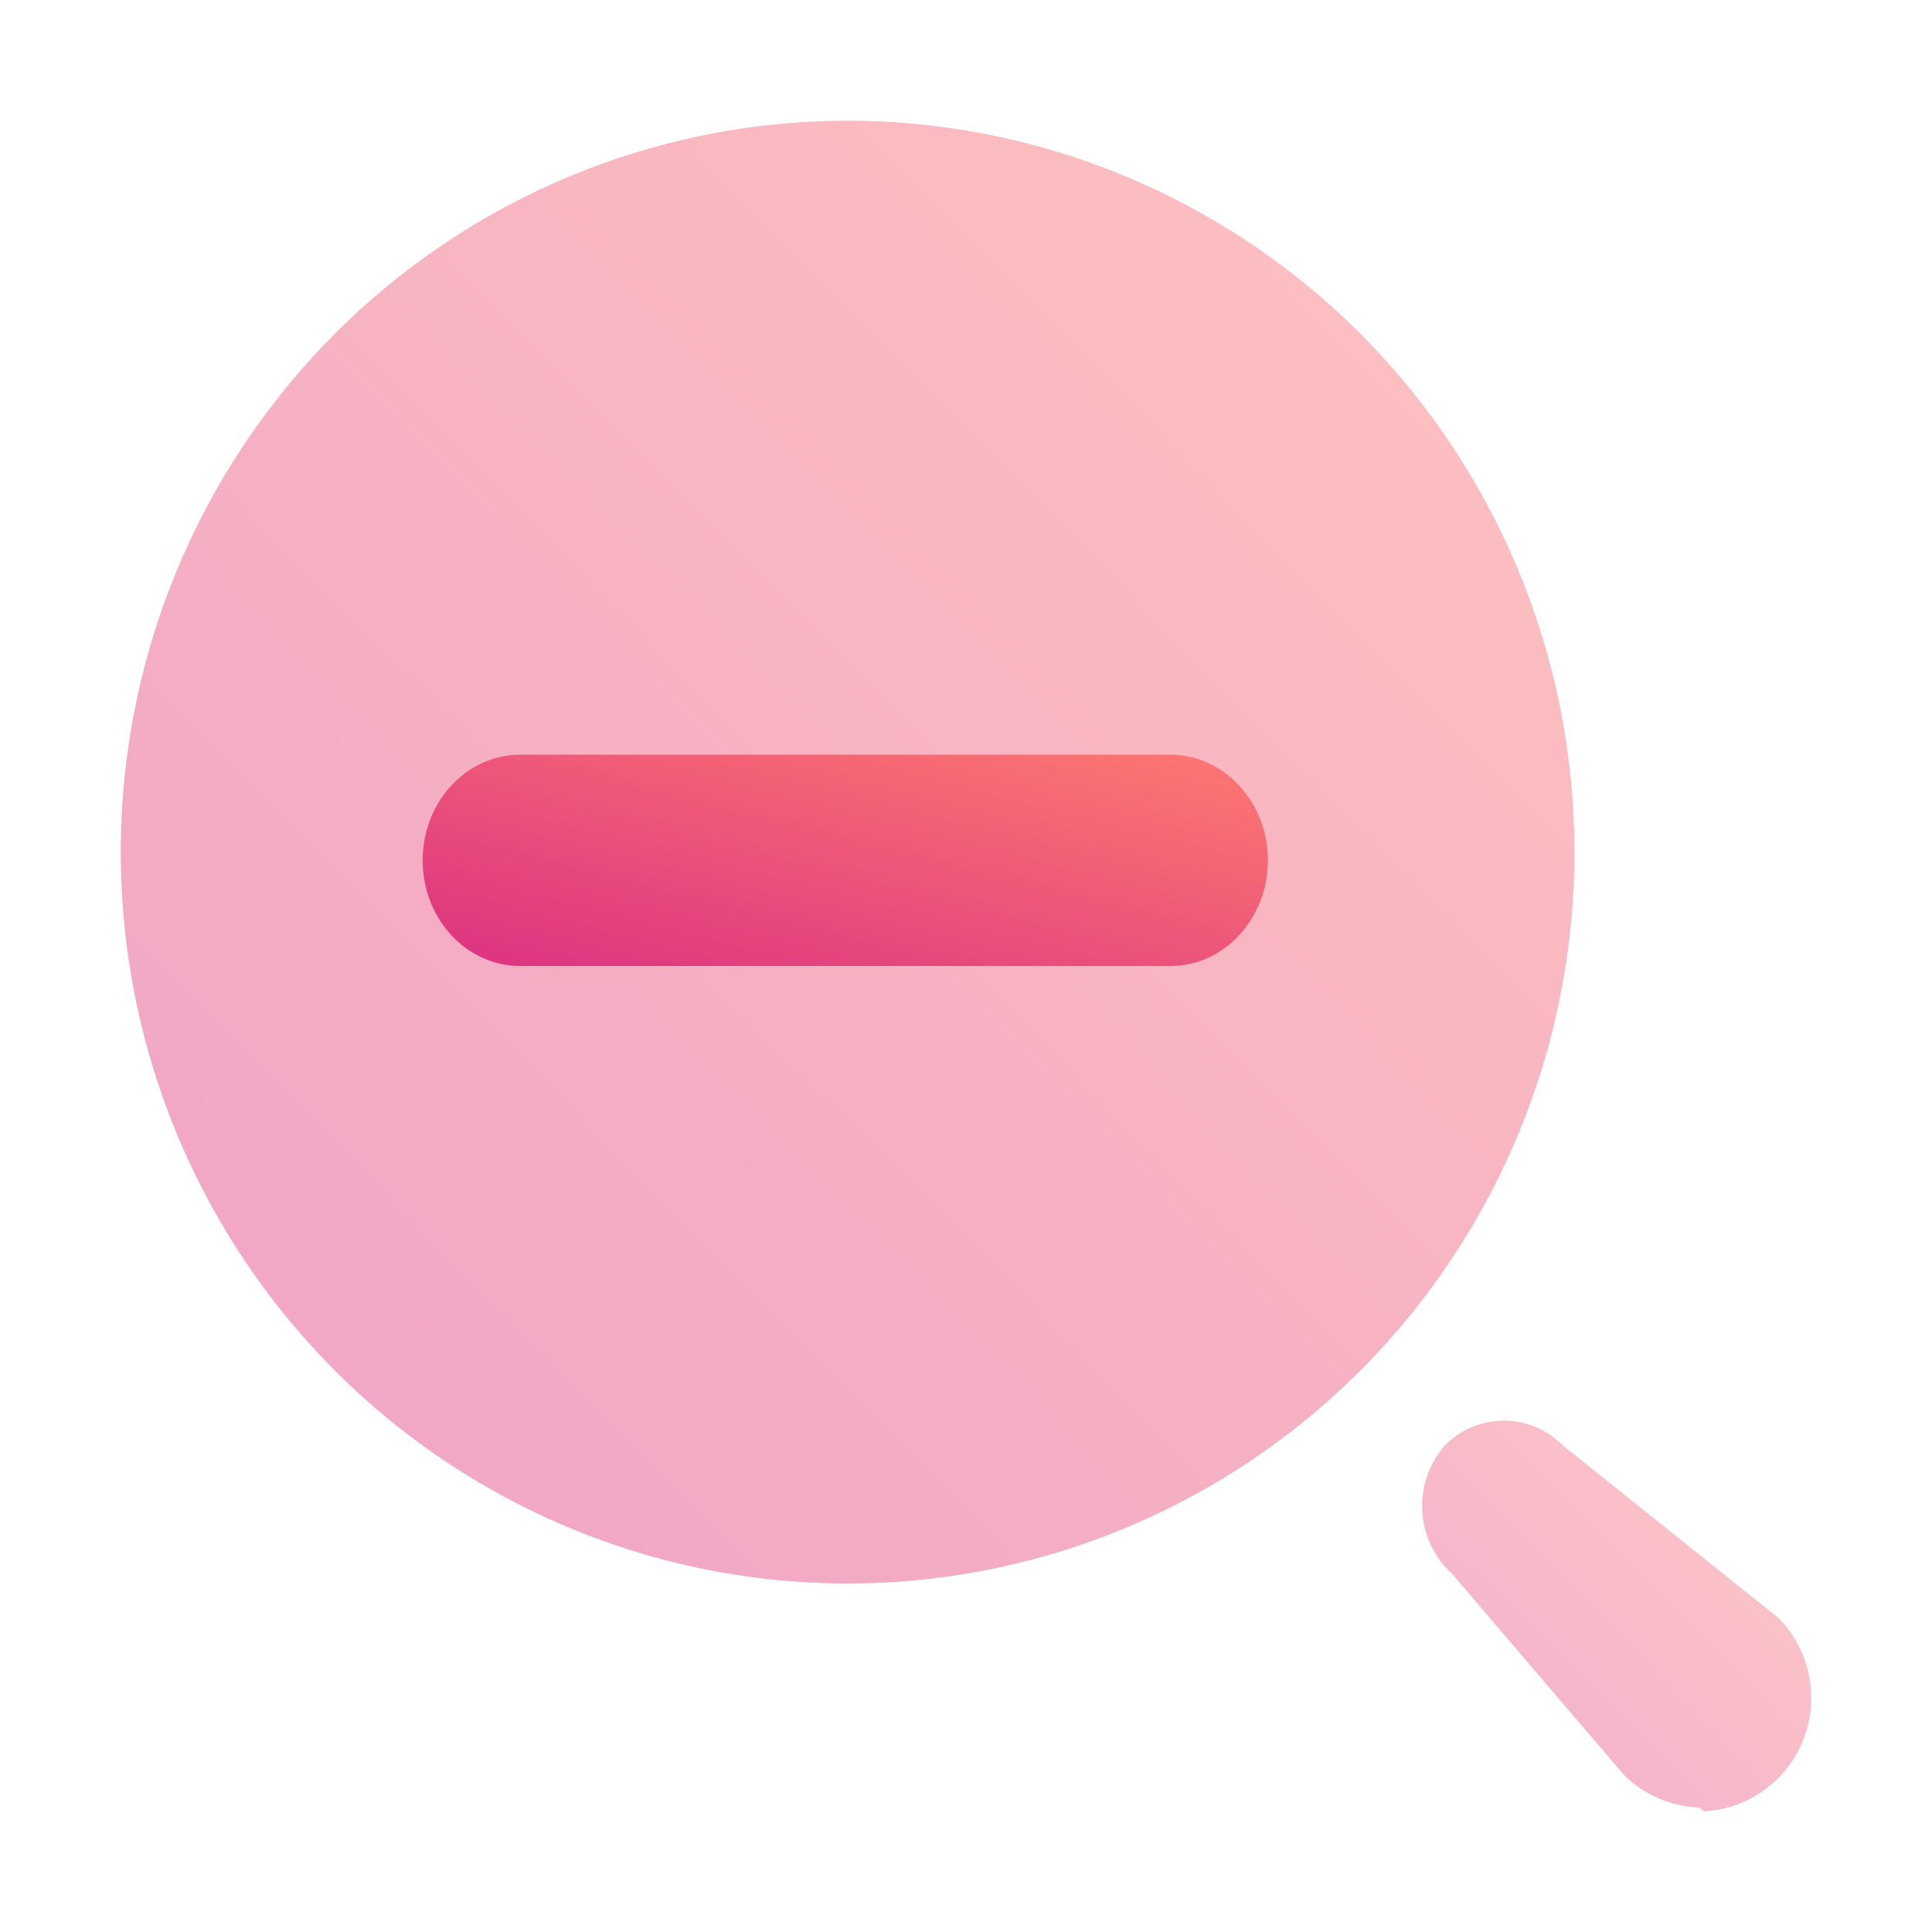
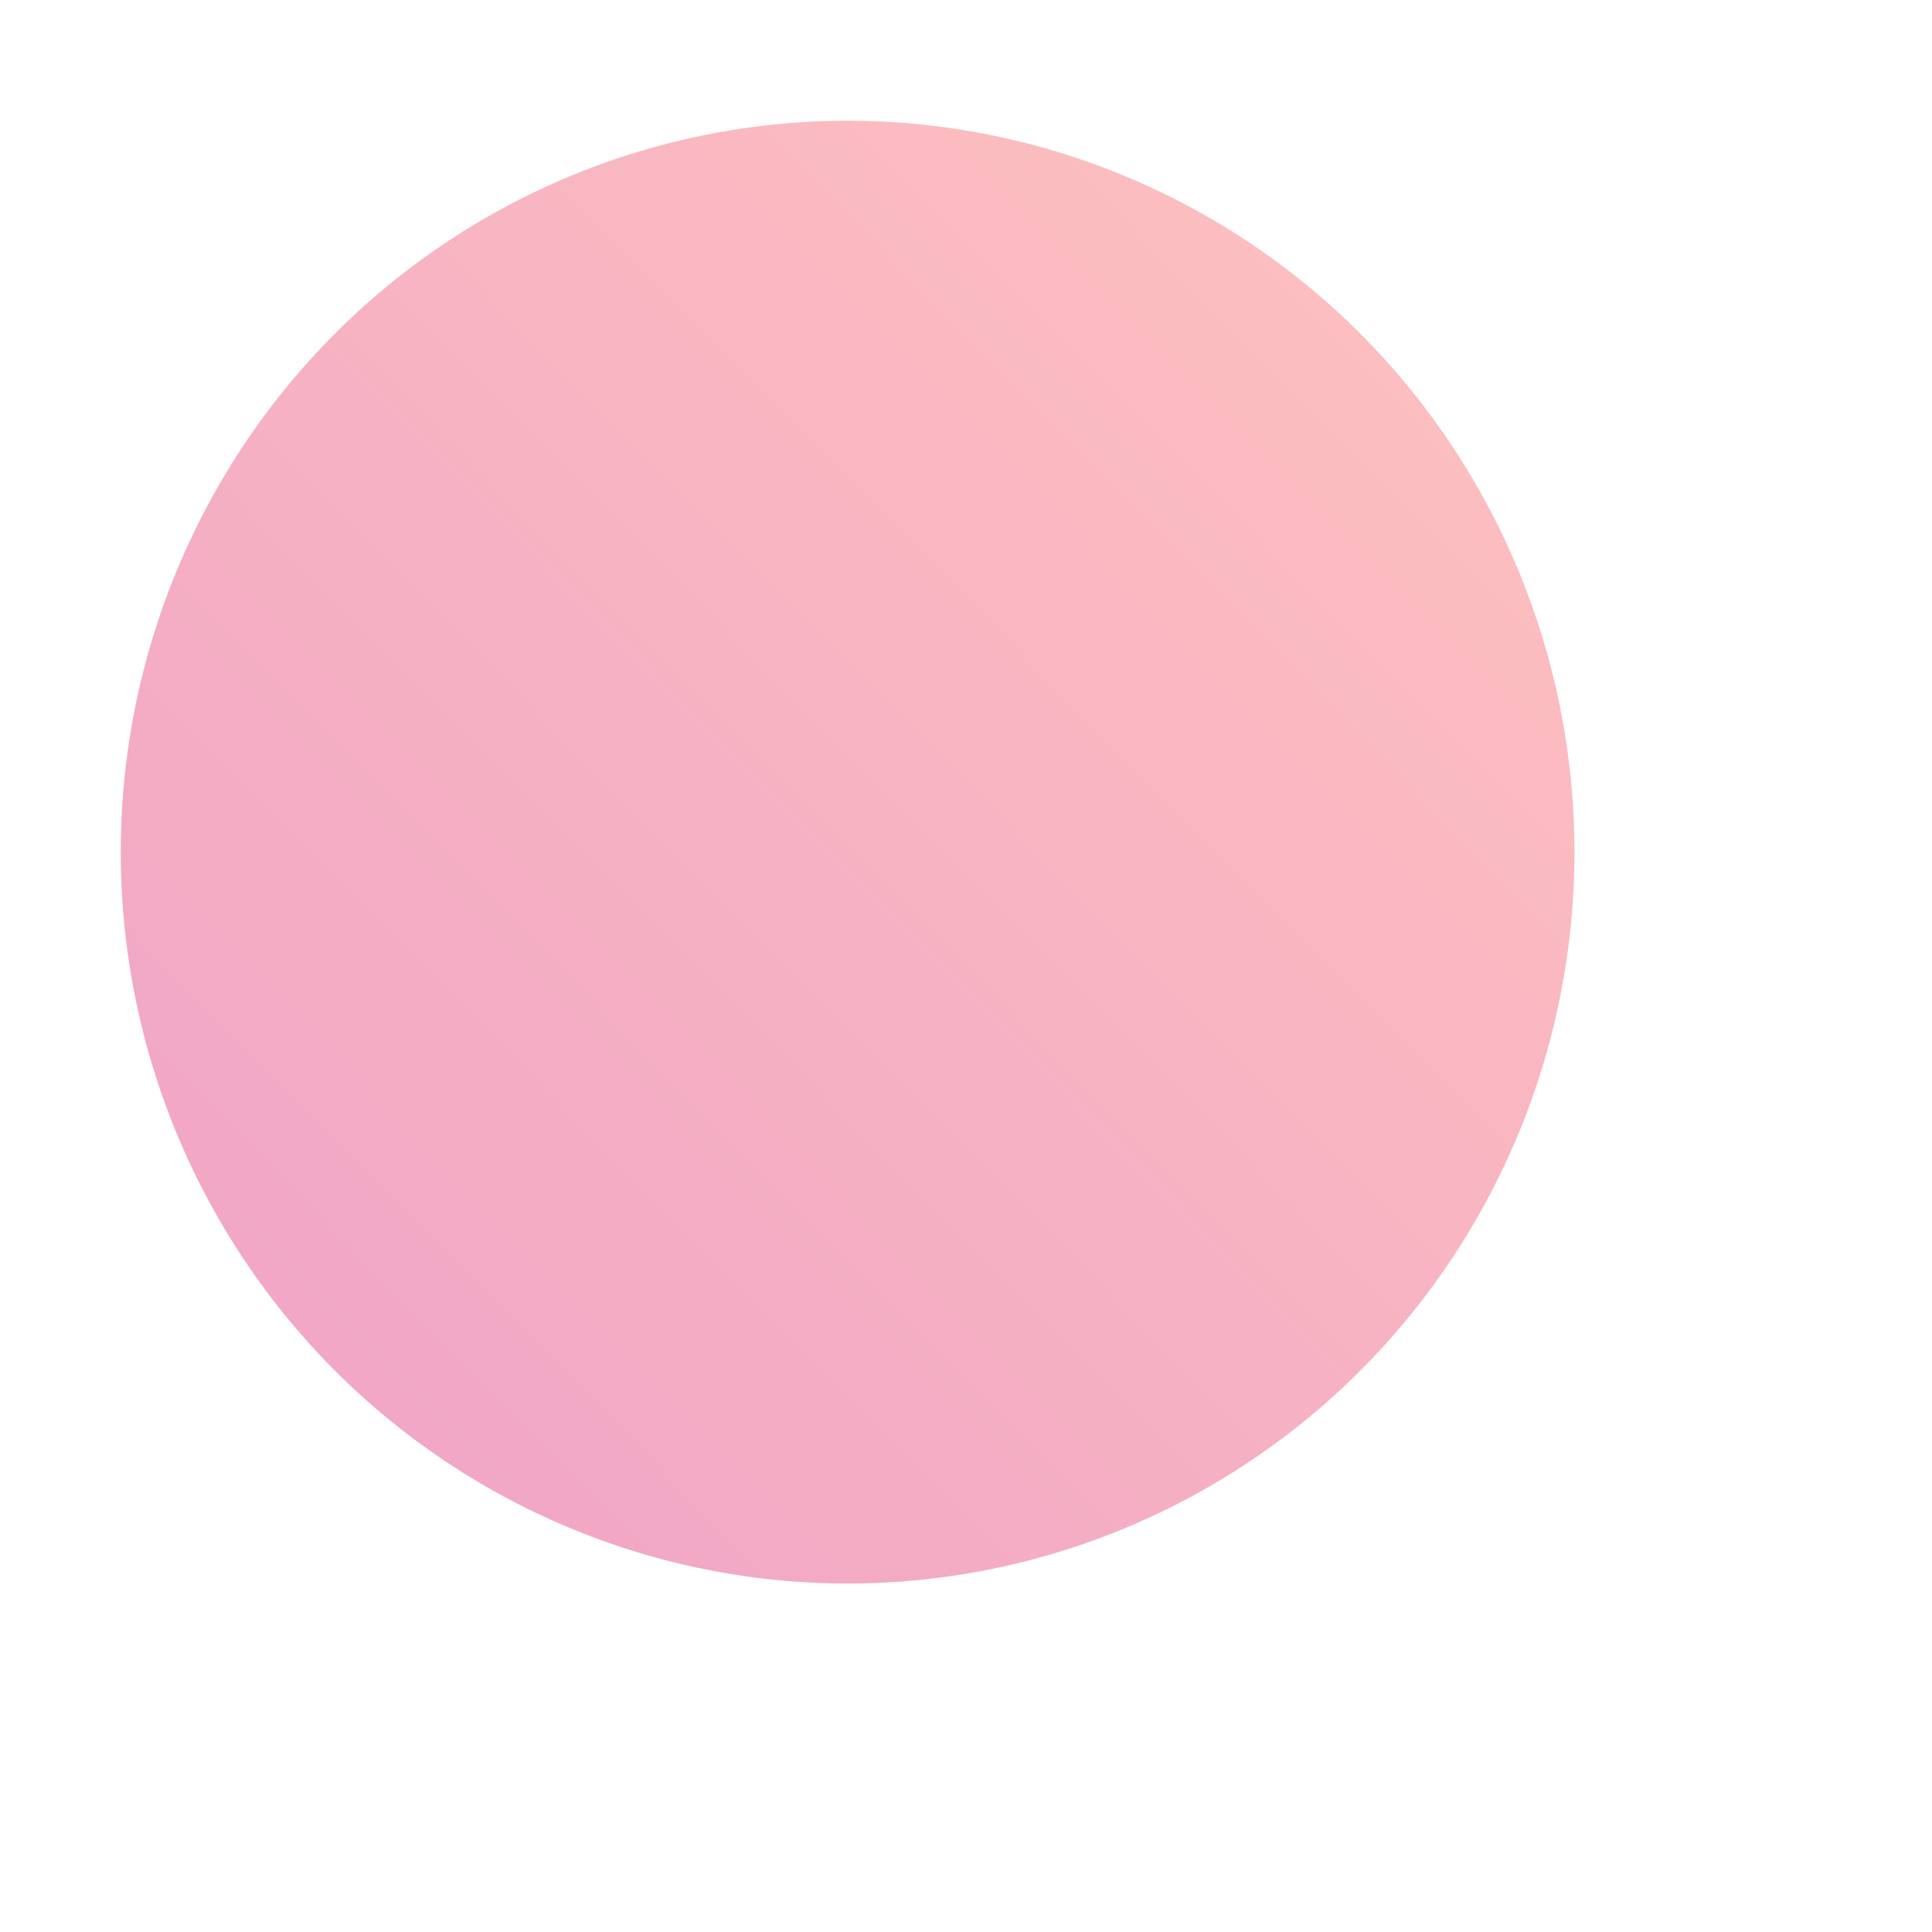
<svg xmlns="http://www.w3.org/2000/svg" width="32" height="32" viewBox="0 0 32 32" fill="none">
  <ellipse opacity="0.45" cx="14.039" cy="14.114" rx="12.039" ry="12.114" fill="url(#paint0_linear_5_77)" />
-   <path opacity="0.4" d="M28.145 29.937C27.677 29.922 27.232 29.73 26.899 29.399L24.049 26.066C23.437 25.507 23.387 24.557 23.936 23.936V23.936C24.194 23.676 24.543 23.53 24.908 23.53C25.272 23.53 25.622 23.676 25.879 23.936L29.464 26.805C29.981 27.334 30.14 28.119 29.871 28.809C29.602 29.499 28.955 29.966 28.219 30L28.145 29.937Z" fill="url(#paint1_linear_5_77)" />
-   <path d="M8.615 12.5C8.187 12.5 7.776 12.684 7.473 13.013C7.17 13.341 7 13.786 7 14.25C7 14.714 7.17 15.159 7.473 15.487C7.776 15.816 8.187 16 8.615 16H19.385C19.813 16 20.224 15.816 20.527 15.487C20.83 15.159 21 14.714 21 14.25C21 13.786 20.83 13.341 20.527 13.013C20.224 12.684 19.813 12.5 19.385 12.5H8.615Z" fill="url(#paint2_linear_5_77)" />
  <defs>
    <linearGradient id="paint0_linear_5_77" x1="26.006" y1="2.154" x2="1.971" y2="25.84" gradientUnits="userSpaceOnUse">
      <stop stop-color="#FE7970" />
      <stop offset="1" stop-color="#DC3282" />
    </linearGradient>
    <linearGradient id="paint1_linear_5_77" x1="29.981" y1="23.571" x2="23.562" y2="29.911" gradientUnits="userSpaceOnUse">
      <stop stop-color="#FE7970" />
      <stop offset="1" stop-color="#DC3282" />
    </linearGradient>
    <linearGradient id="paint2_linear_5_77" x1="20.959" y1="12.522" x2="19.312" y2="19.052" gradientUnits="userSpaceOnUse">
      <stop stop-color="#FE7970" />
      <stop offset="1" stop-color="#DC3282" />
    </linearGradient>
  </defs>
</svg>